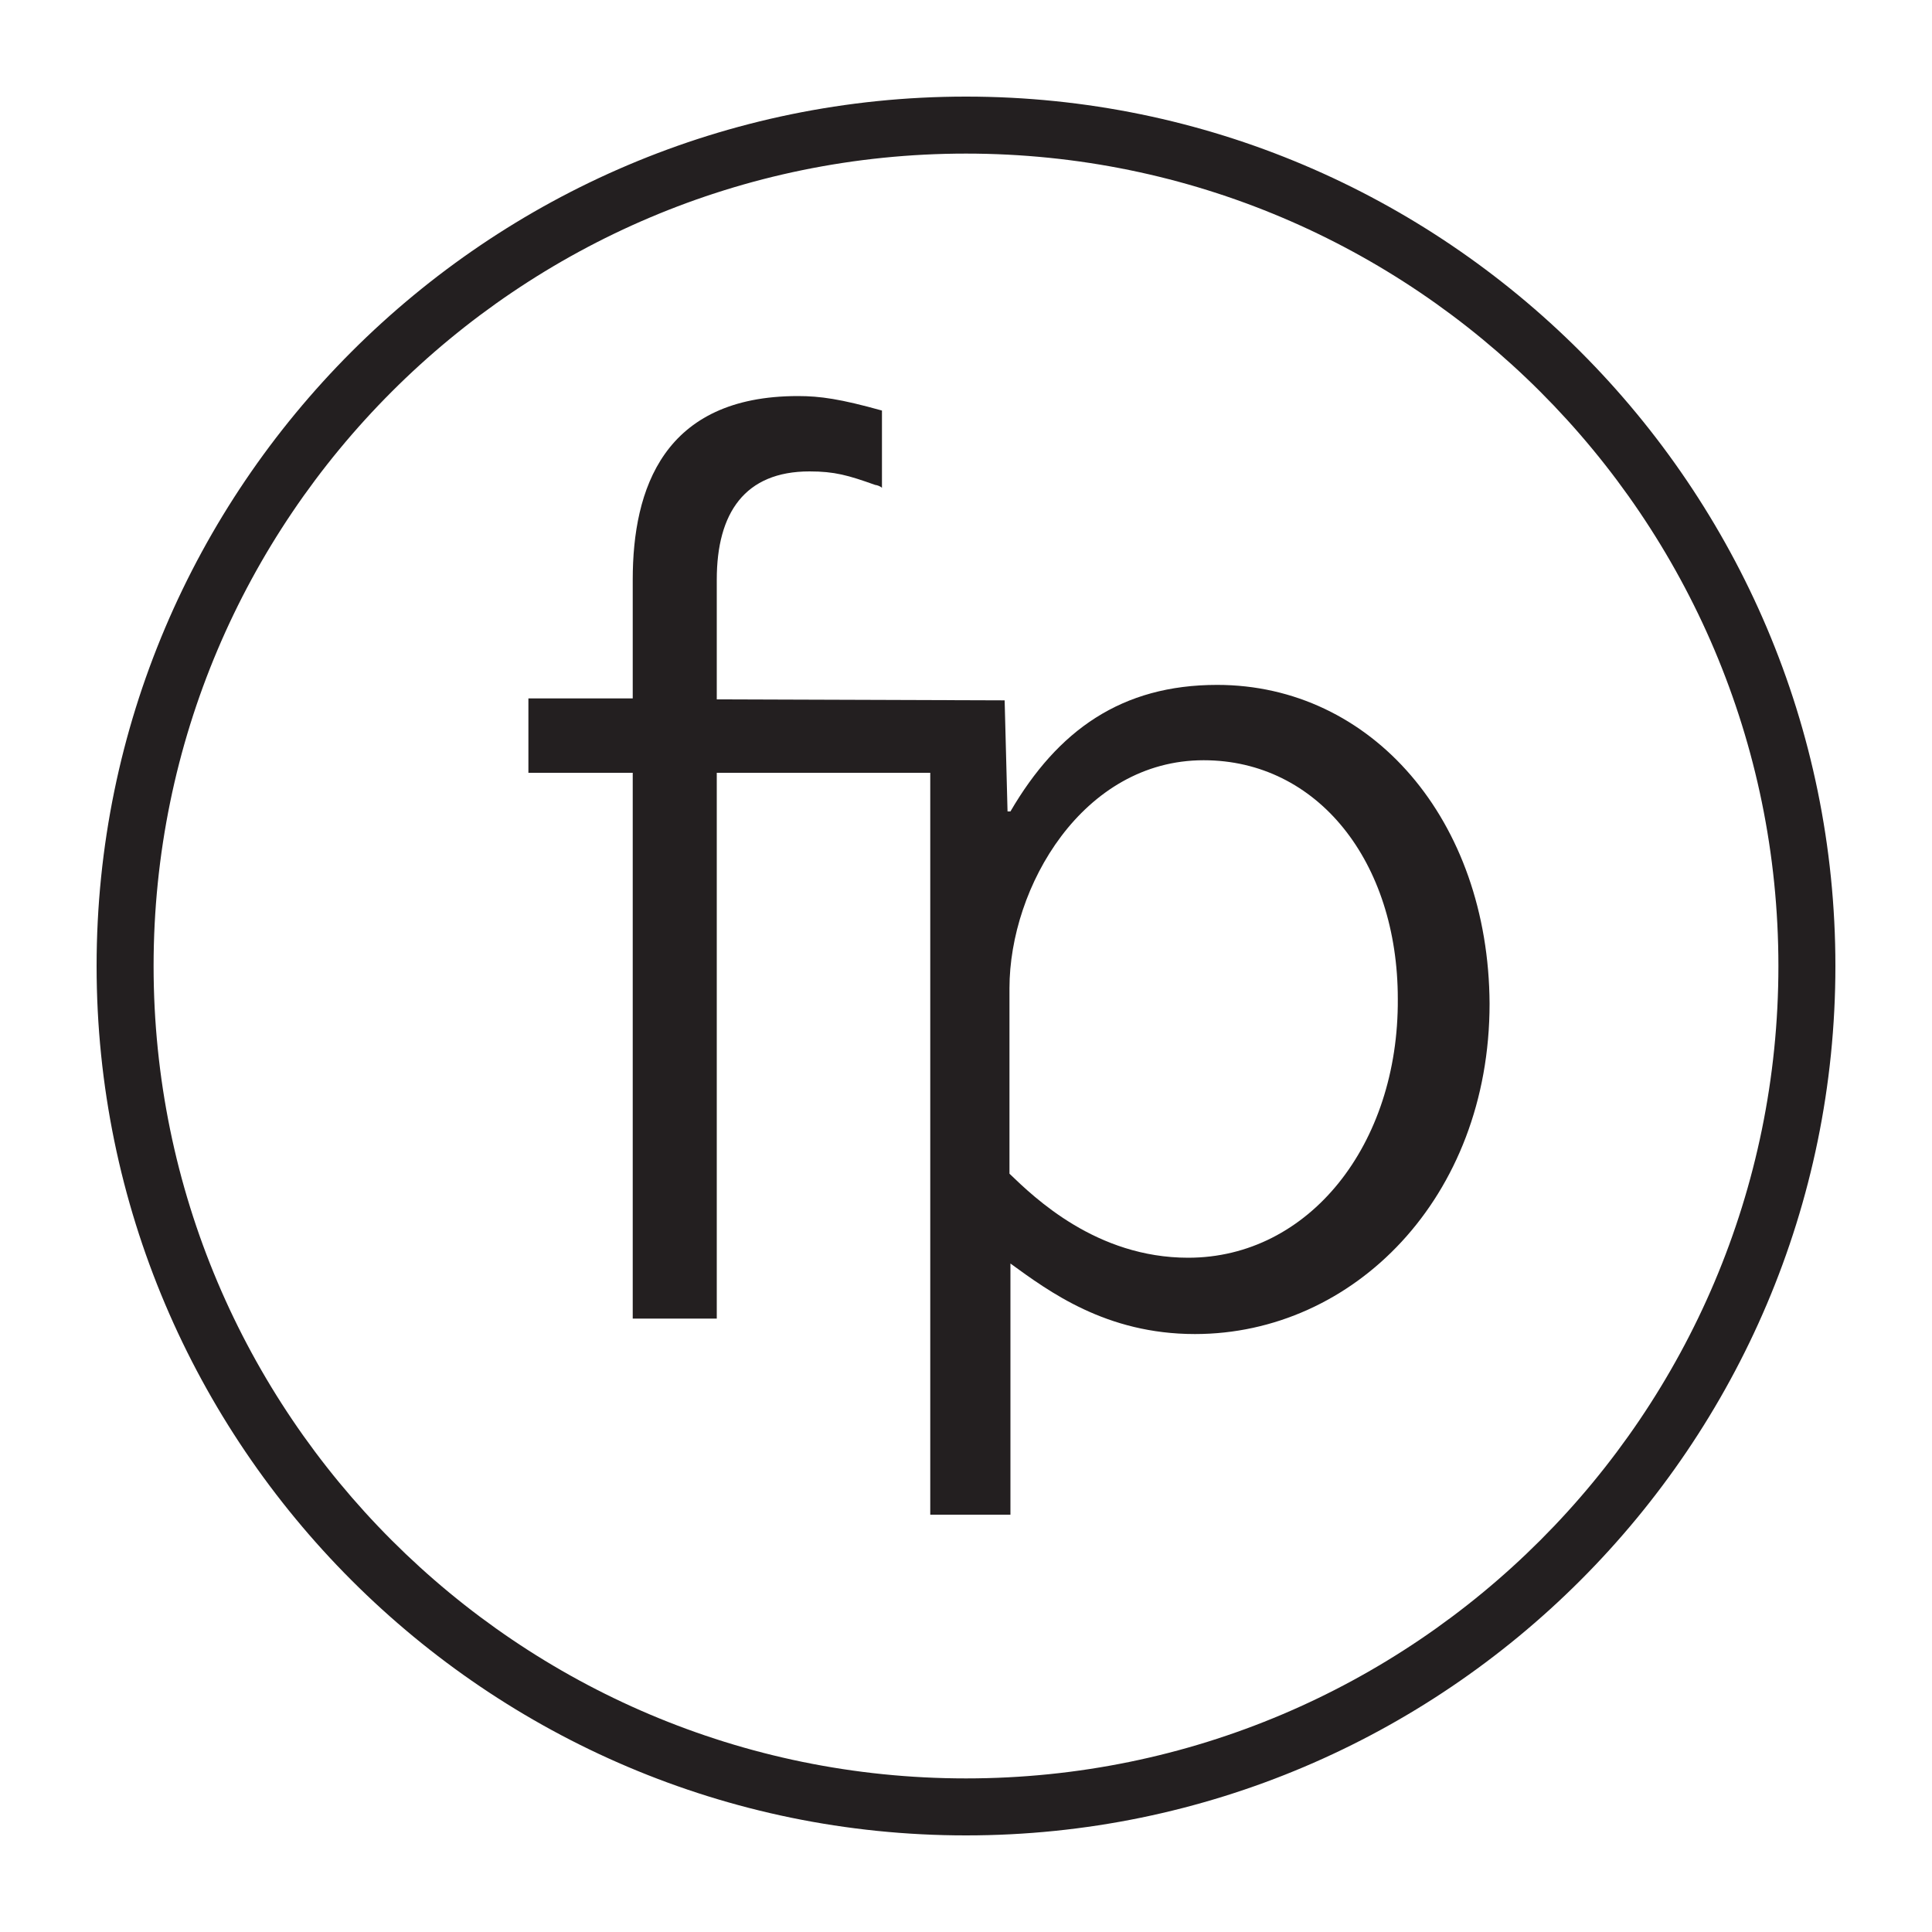
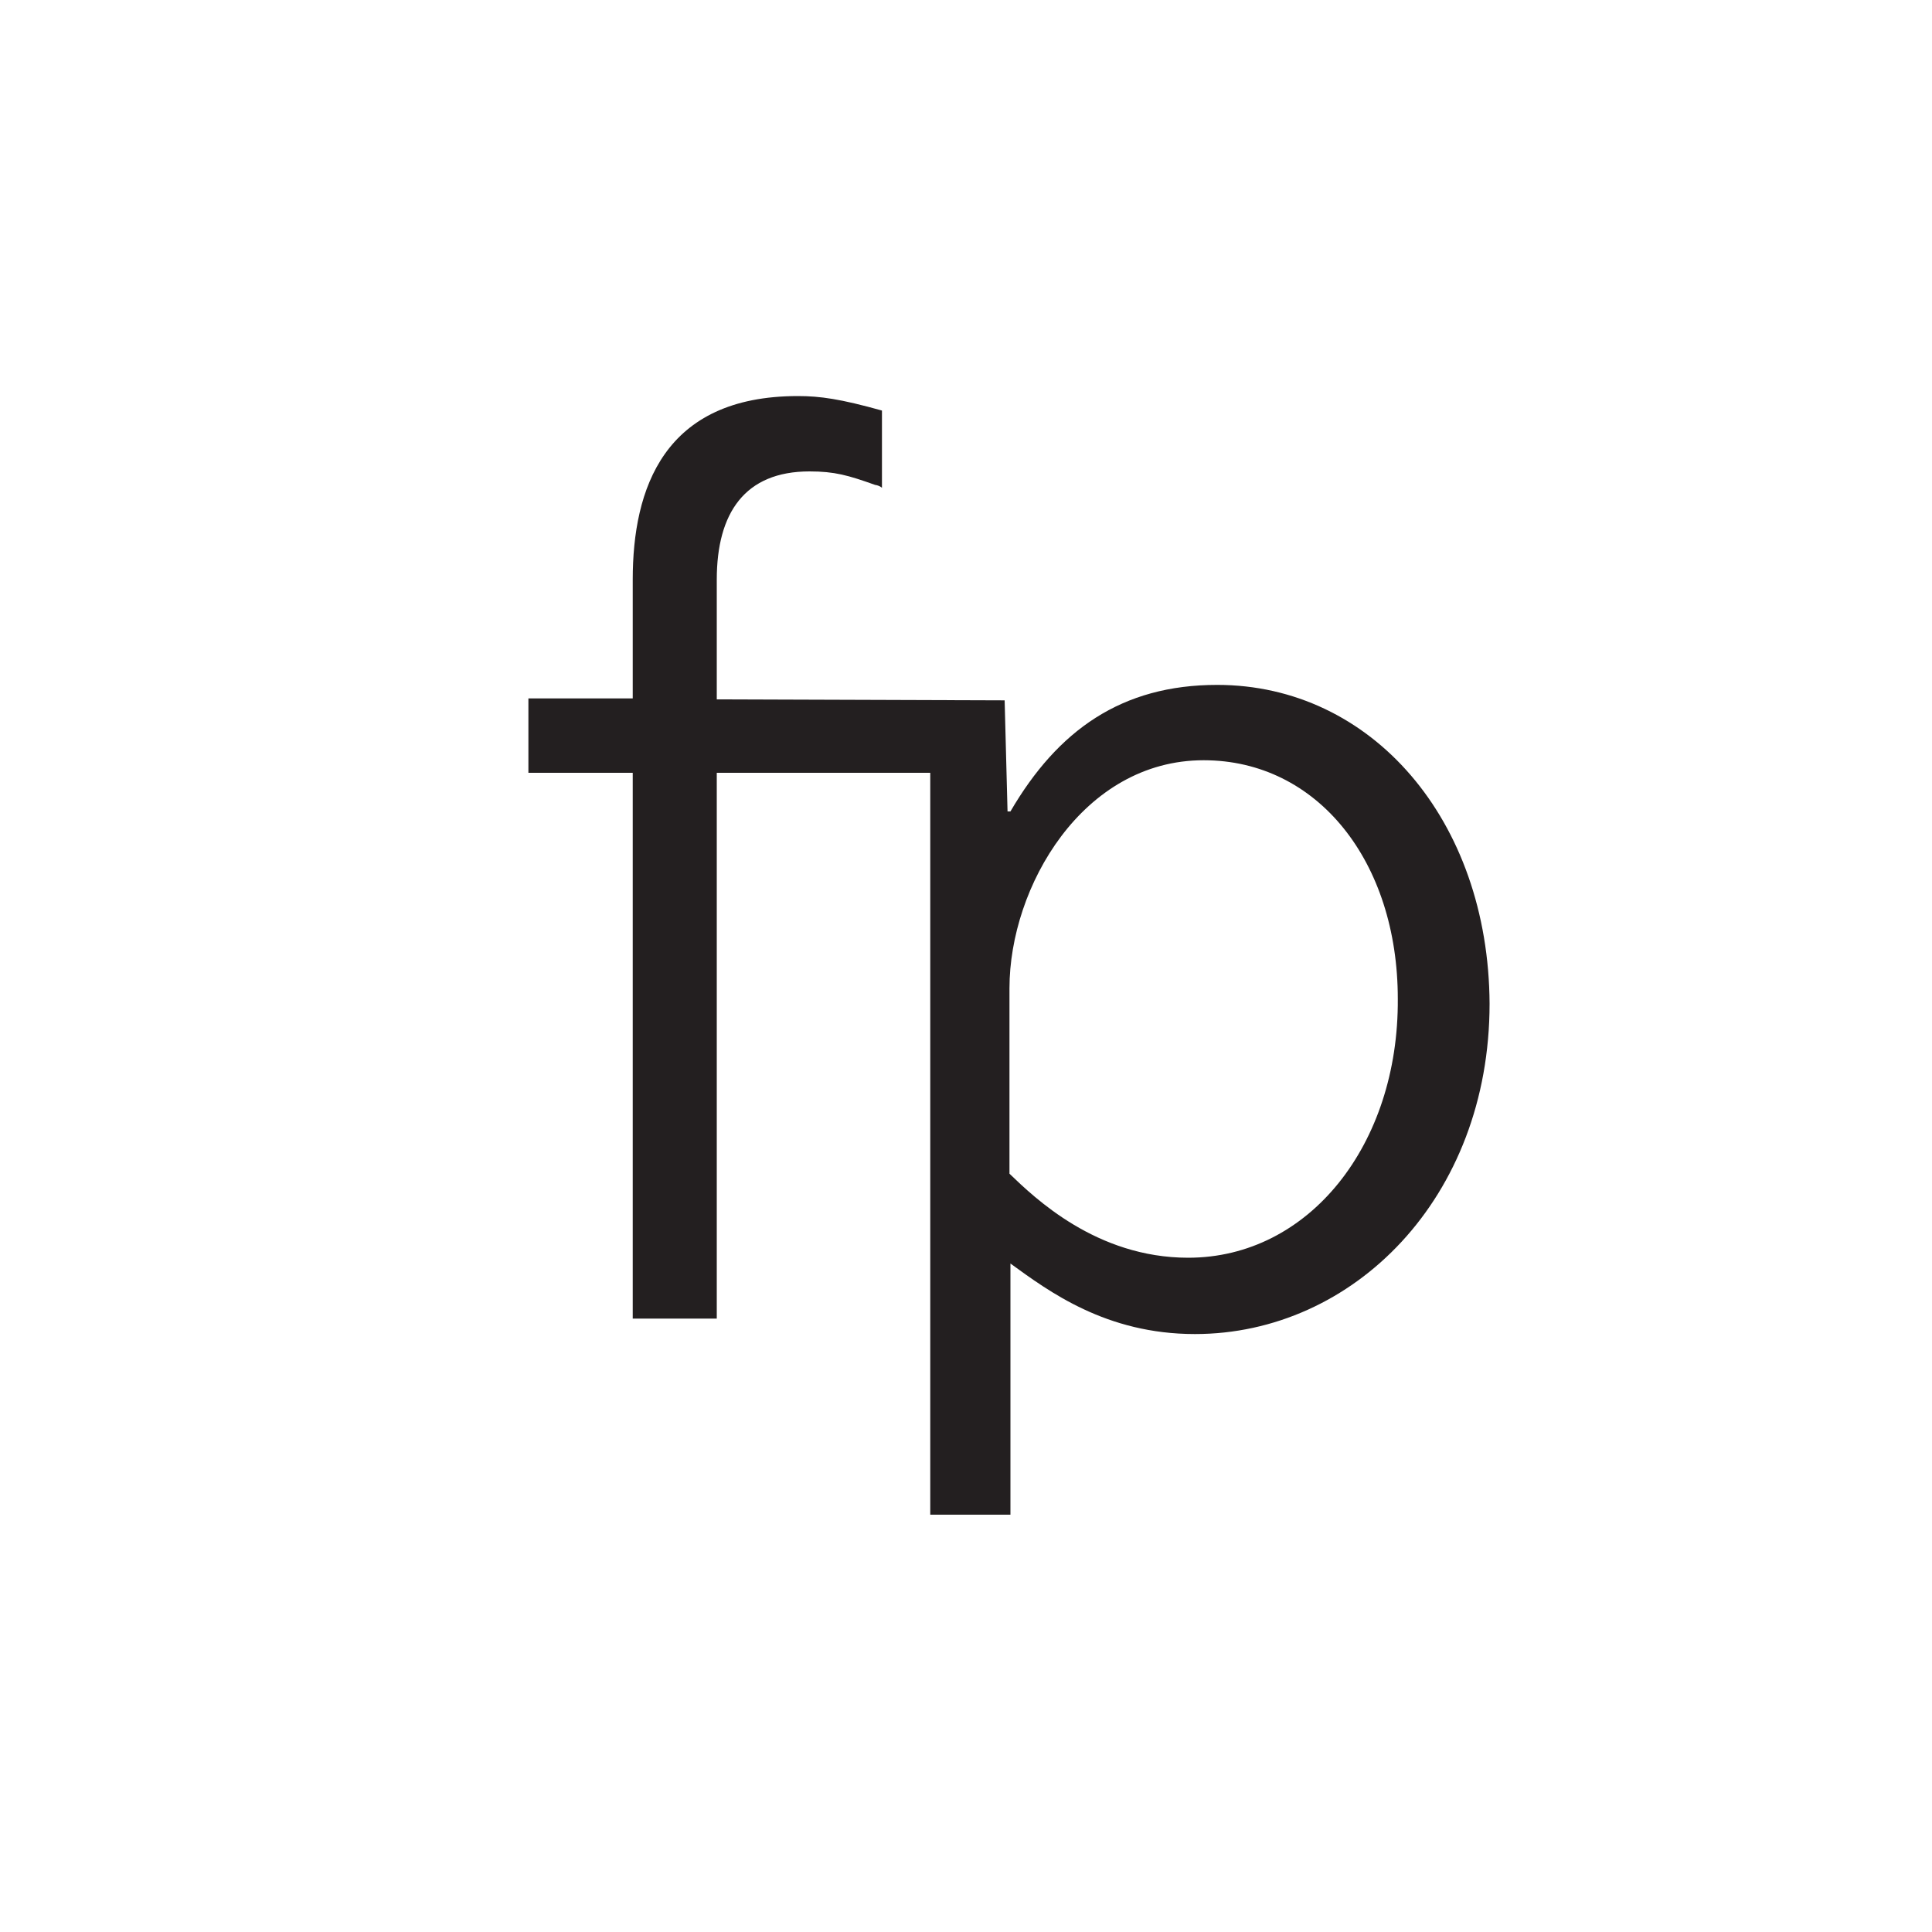
<svg xmlns="http://www.w3.org/2000/svg" version="1.1" id="Layer_1" x="0px" y="0px" viewBox="0 0 200 200" style="enable-background:new 0 0 200 200;" xml:space="preserve">
  <style type="text/css">
	.st0{fill:#231F20;}
</style>
  <g>
    <g>
-       <path class="st0" d="M100,190c-49.6,0-90-40.4-90-90s40.4-90,90-90c49.6,0,90,40.4,90,90S149.6,190,100,190z M100,15.9    c-46.4,0-84.1,37.7-84.1,84.1s37.7,84.1,84.1,84.1s84.1-37.7,84.1-84.1S146.4,15.9,100,15.9z" />
-     </g>
+       </g>
    <g>
      <path class="st0" d="M126,70.9c-9.9,0-16.5,4.7-21.4,13.1h-0.3L104,72.5l-29.8-0.1V60c0-6.9,2.9-11.2,9.6-11.2    c2.6,0,4,0.4,6.8,1.4c0.1,0,0.5,0.1,0.7,0.3v-8C87,41.3,84.9,41,82.6,41c-13.9,0-17.1,9.6-17.1,19v12.3H54.7V80h10.8v56.5h8.7V80    h22.1v76.8h8.3v-26c4,2.9,9.9,7.3,19.1,7.3c16.4,0,30.5-14.1,30.5-34.2C154.1,84.9,142,70.9,126,70.9z M123,130.2    c-9.5,0-15.9-6.2-18.5-8.7v-19.2c0-10.5,7.6-23.6,20.1-23.6c11.8,0,20.1,10.5,20.1,24.7C144.8,118.5,135.5,130.2,123,130.2z" />
    </g>
  </g>
</svg>